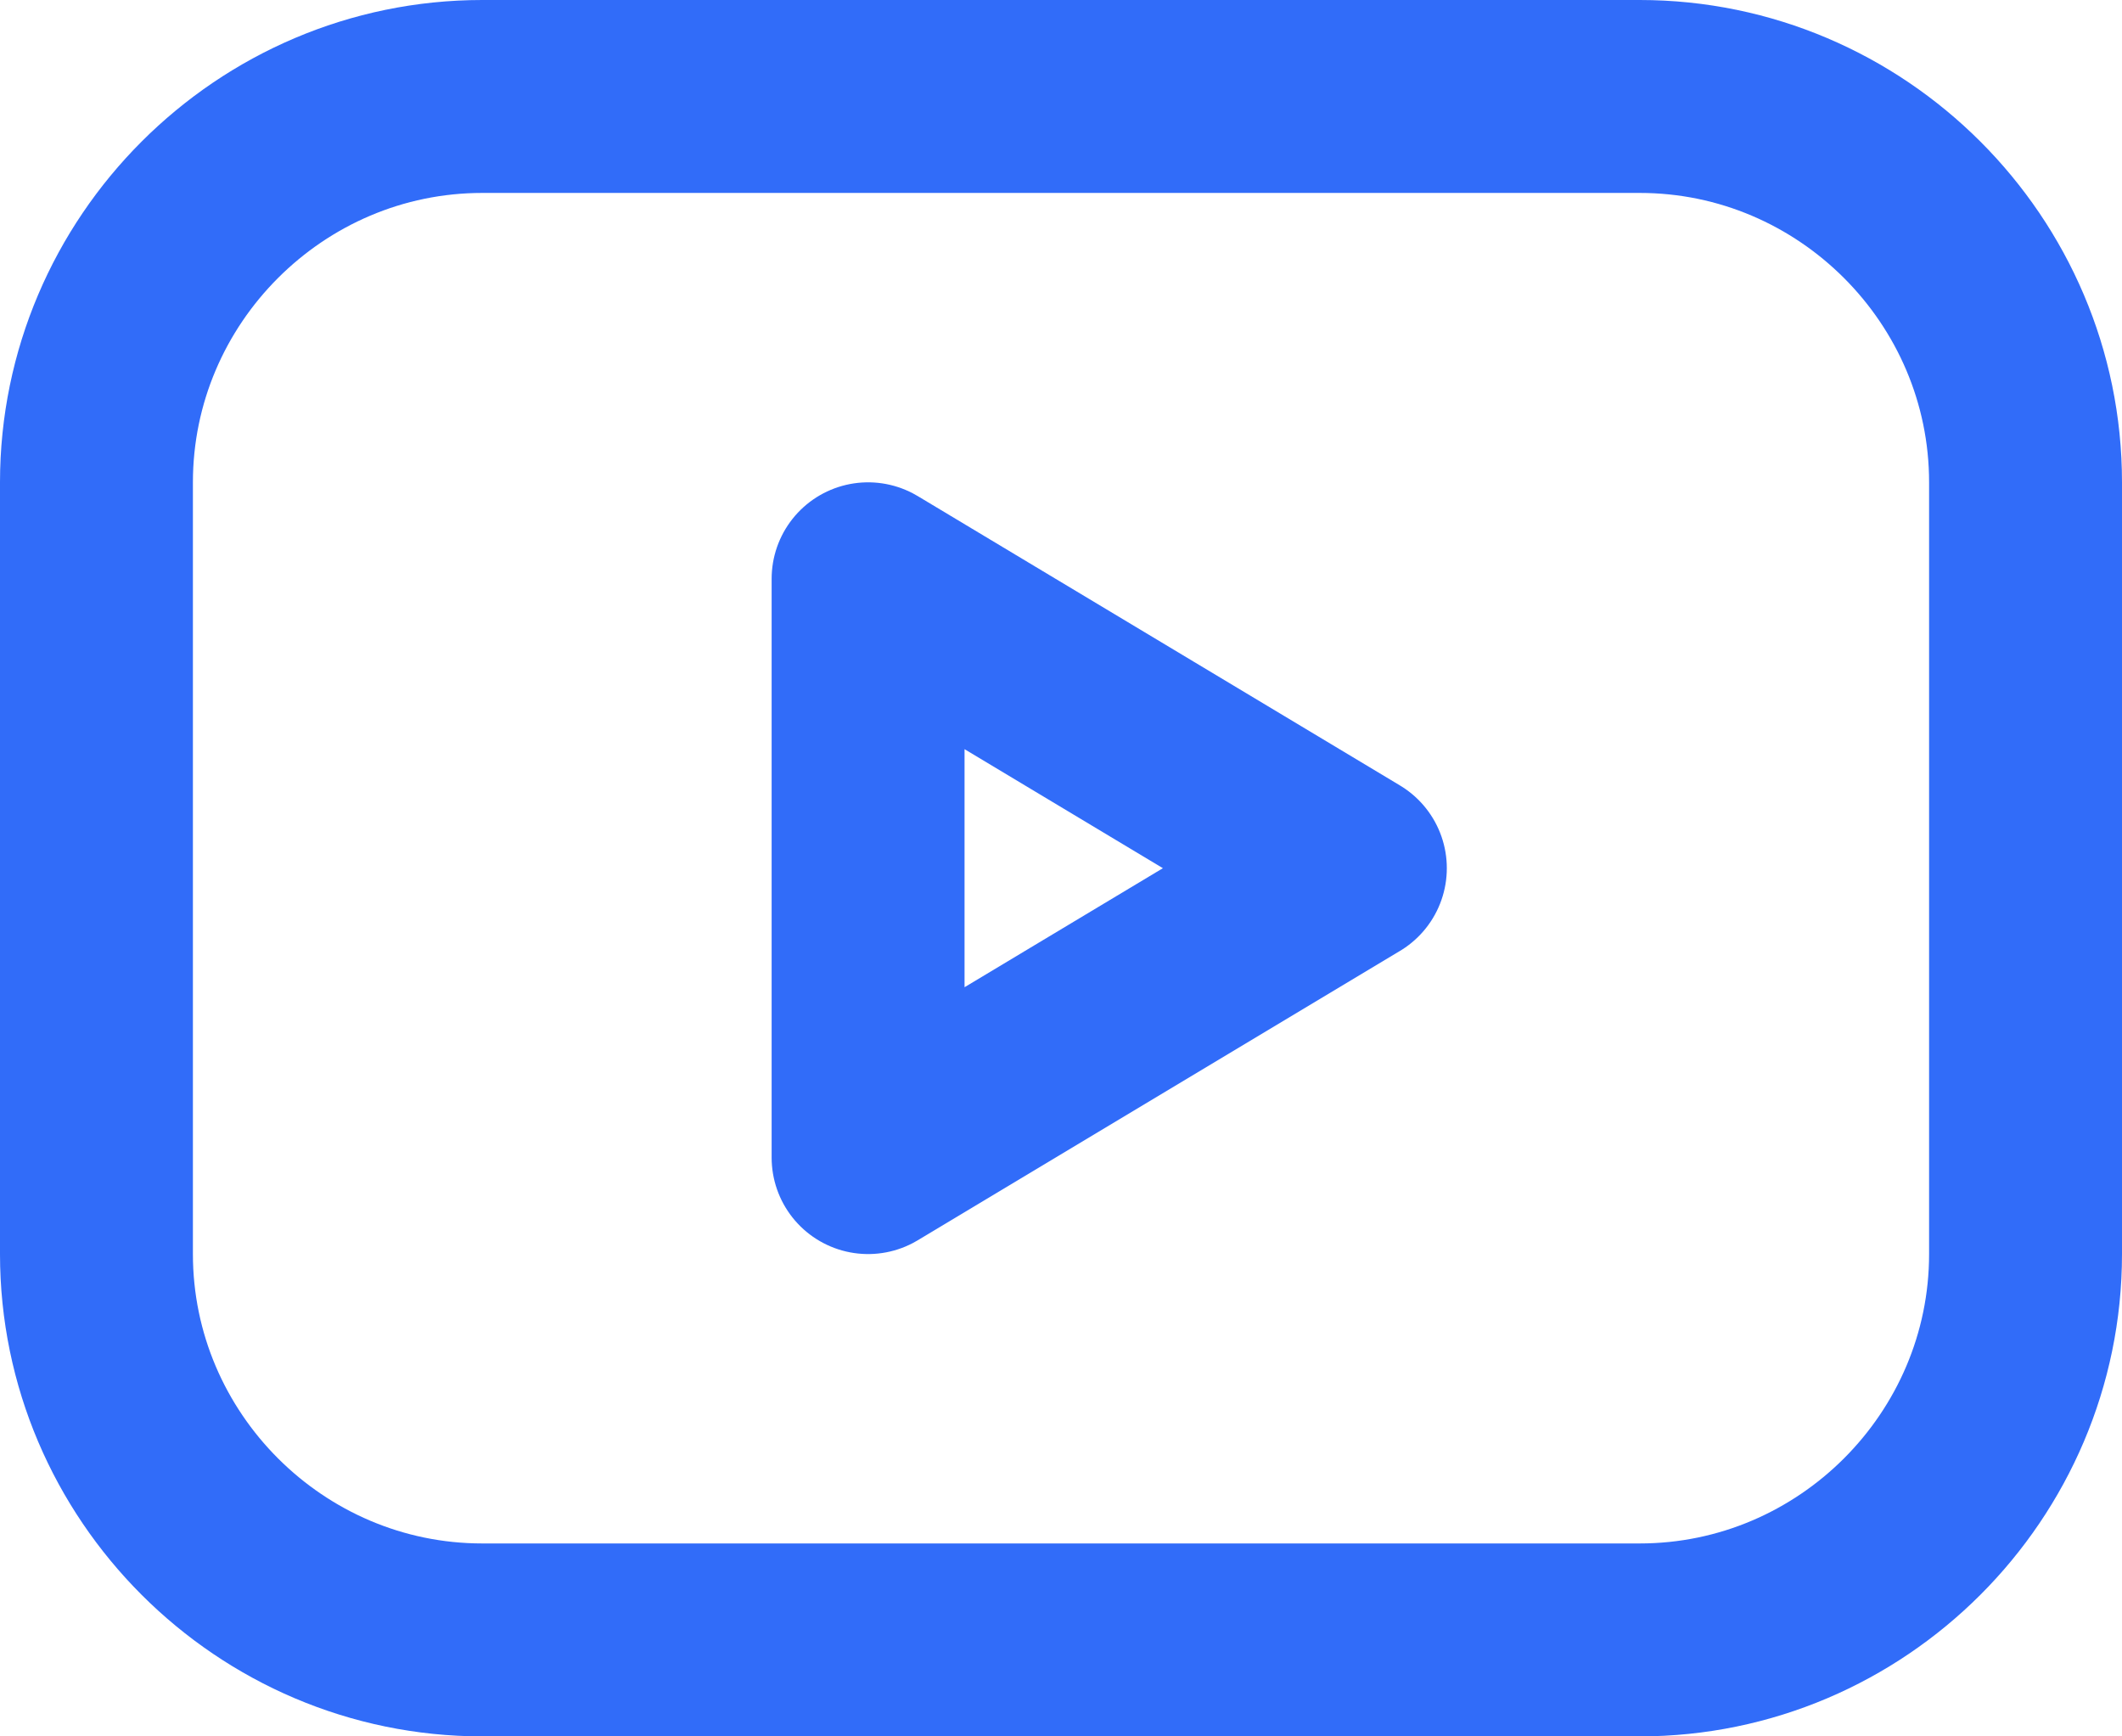
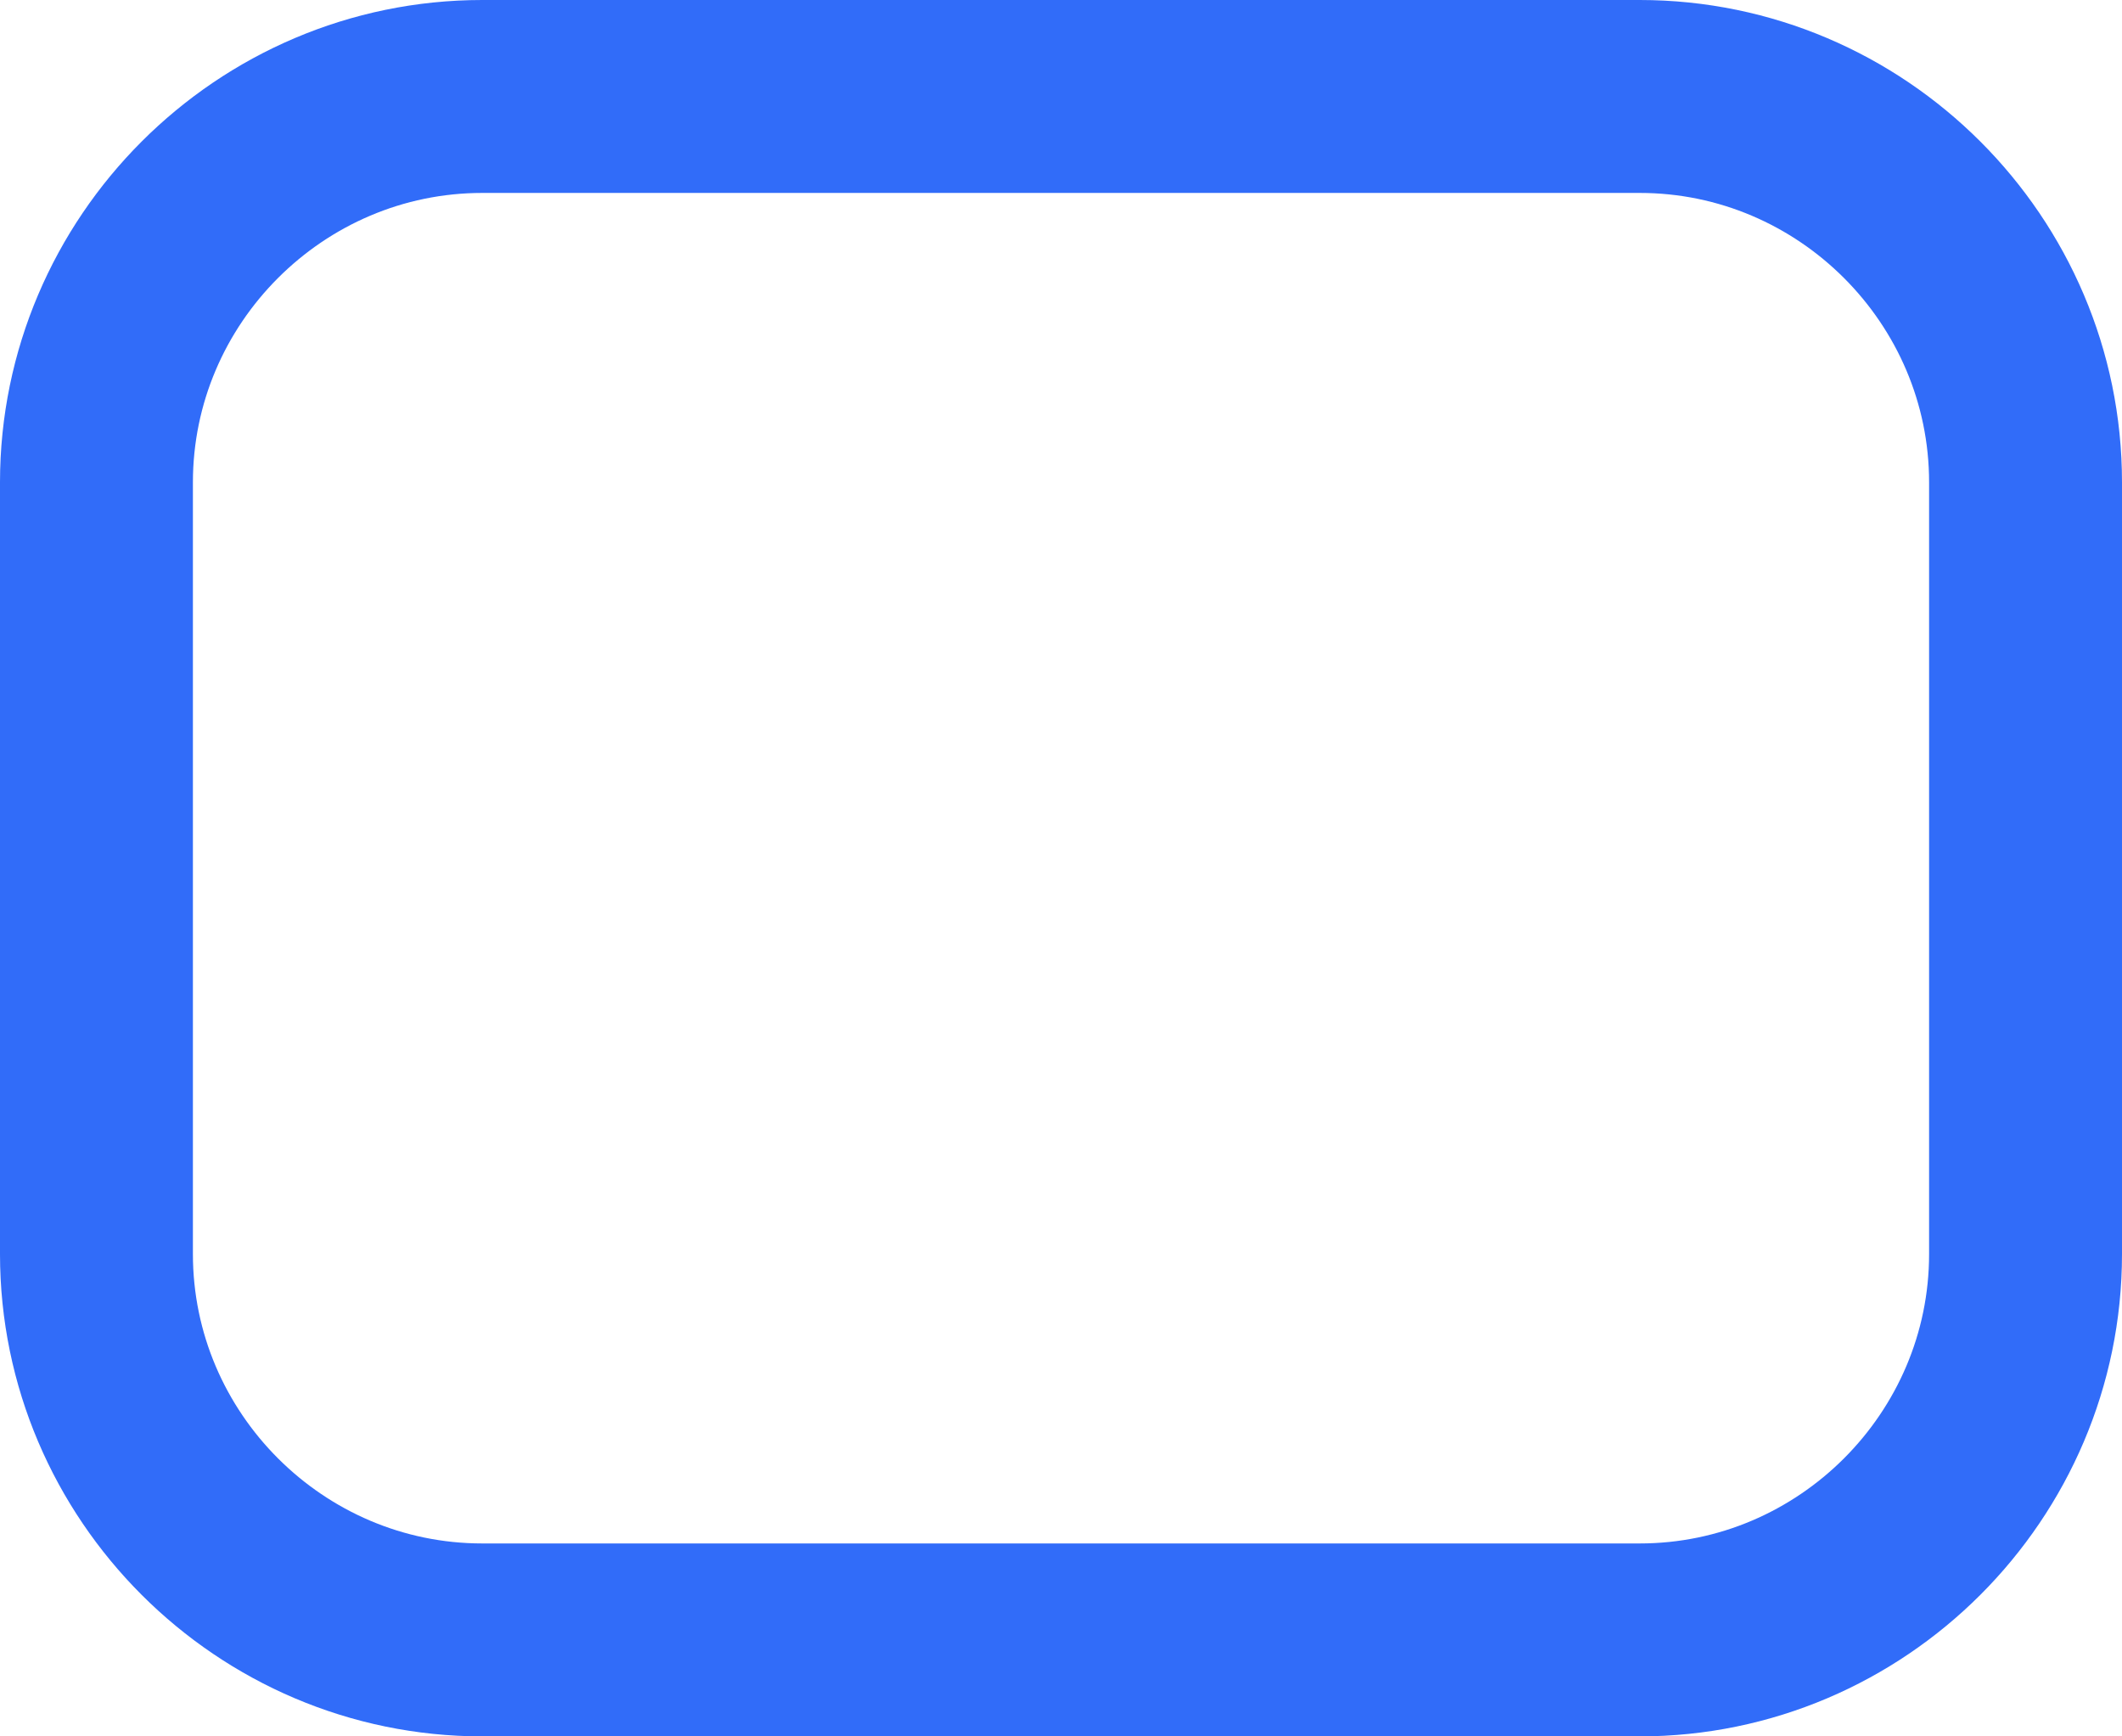
<svg xmlns="http://www.w3.org/2000/svg" width="22" height="18" viewBox="0 0 22 18" fill="none">
  <path d="M1 5C1 2.8 2.8 1 5 1H17C19.2 1 21 2.8 21 5V13C21 15.2 19.2 17 17 17H5C2.8 17 1 15.2 1 13V5Z" stroke="#316CF9" stroke-width="2" stroke-linecap="round" stroke-linejoin="round" />
-   <path d="M9 6L14 9L9 12V6Z" stroke="#316CF9" stroke-width="2" stroke-linecap="round" stroke-linejoin="round" />
</svg>